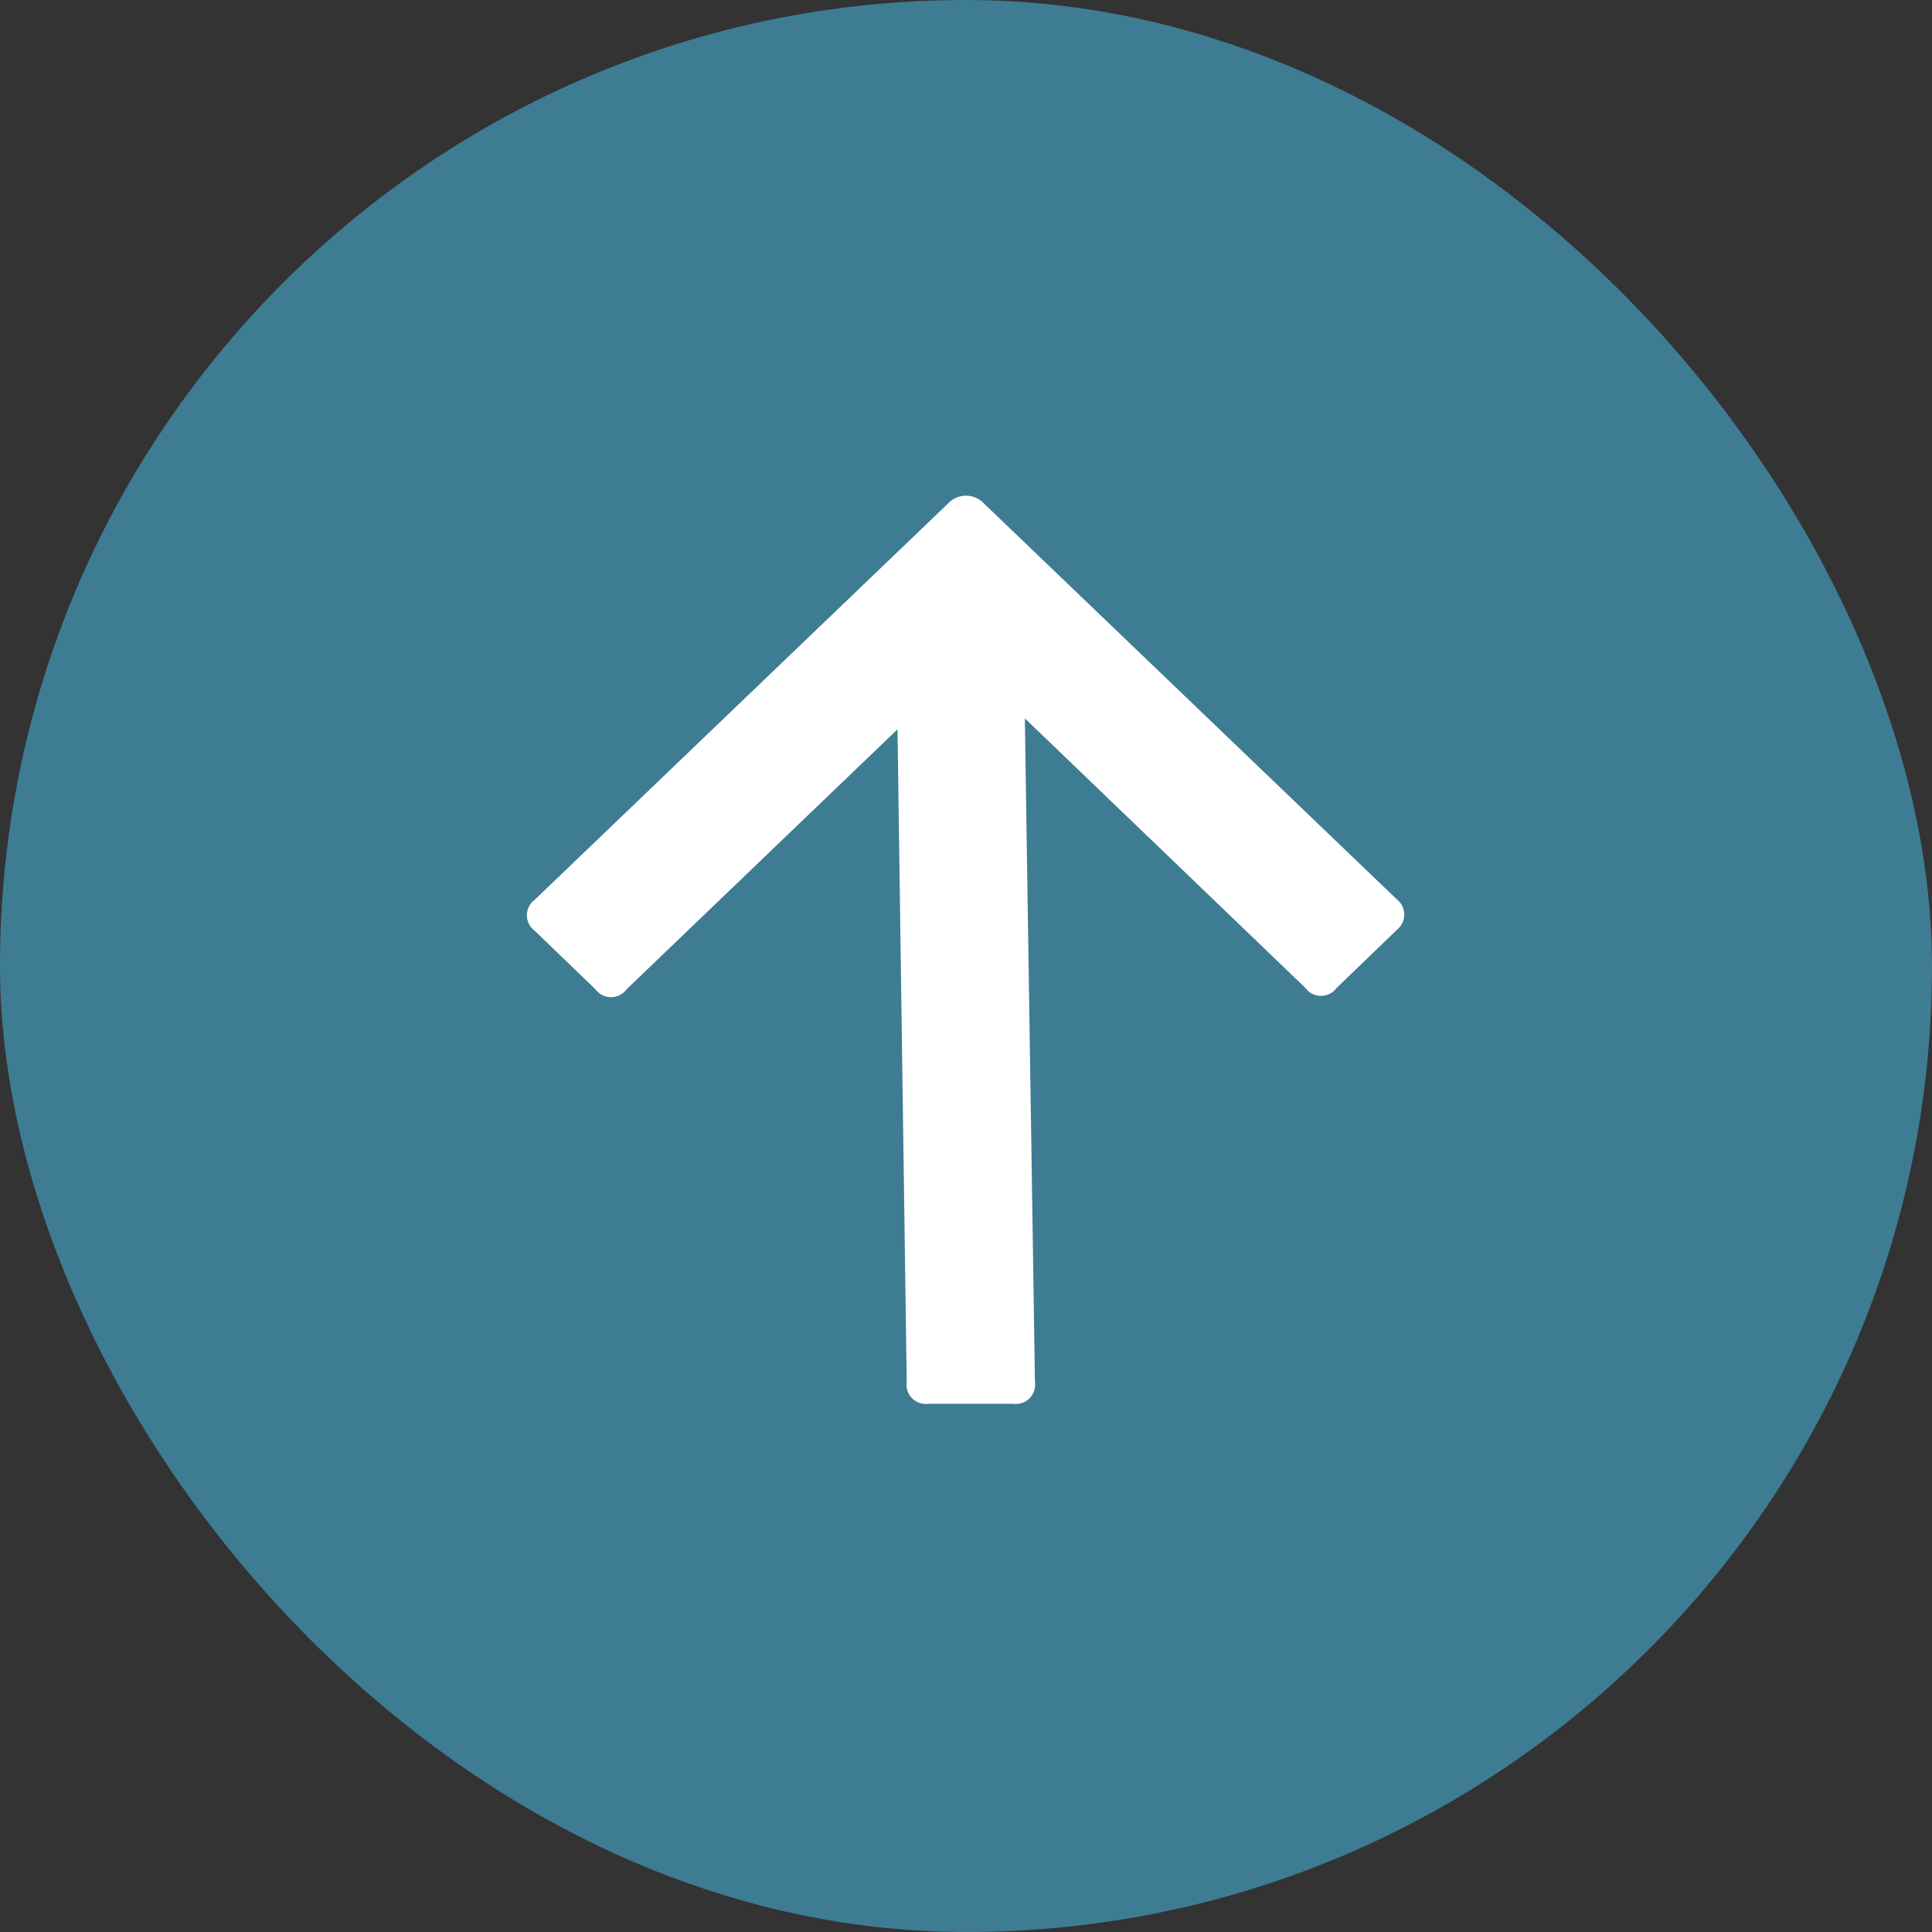
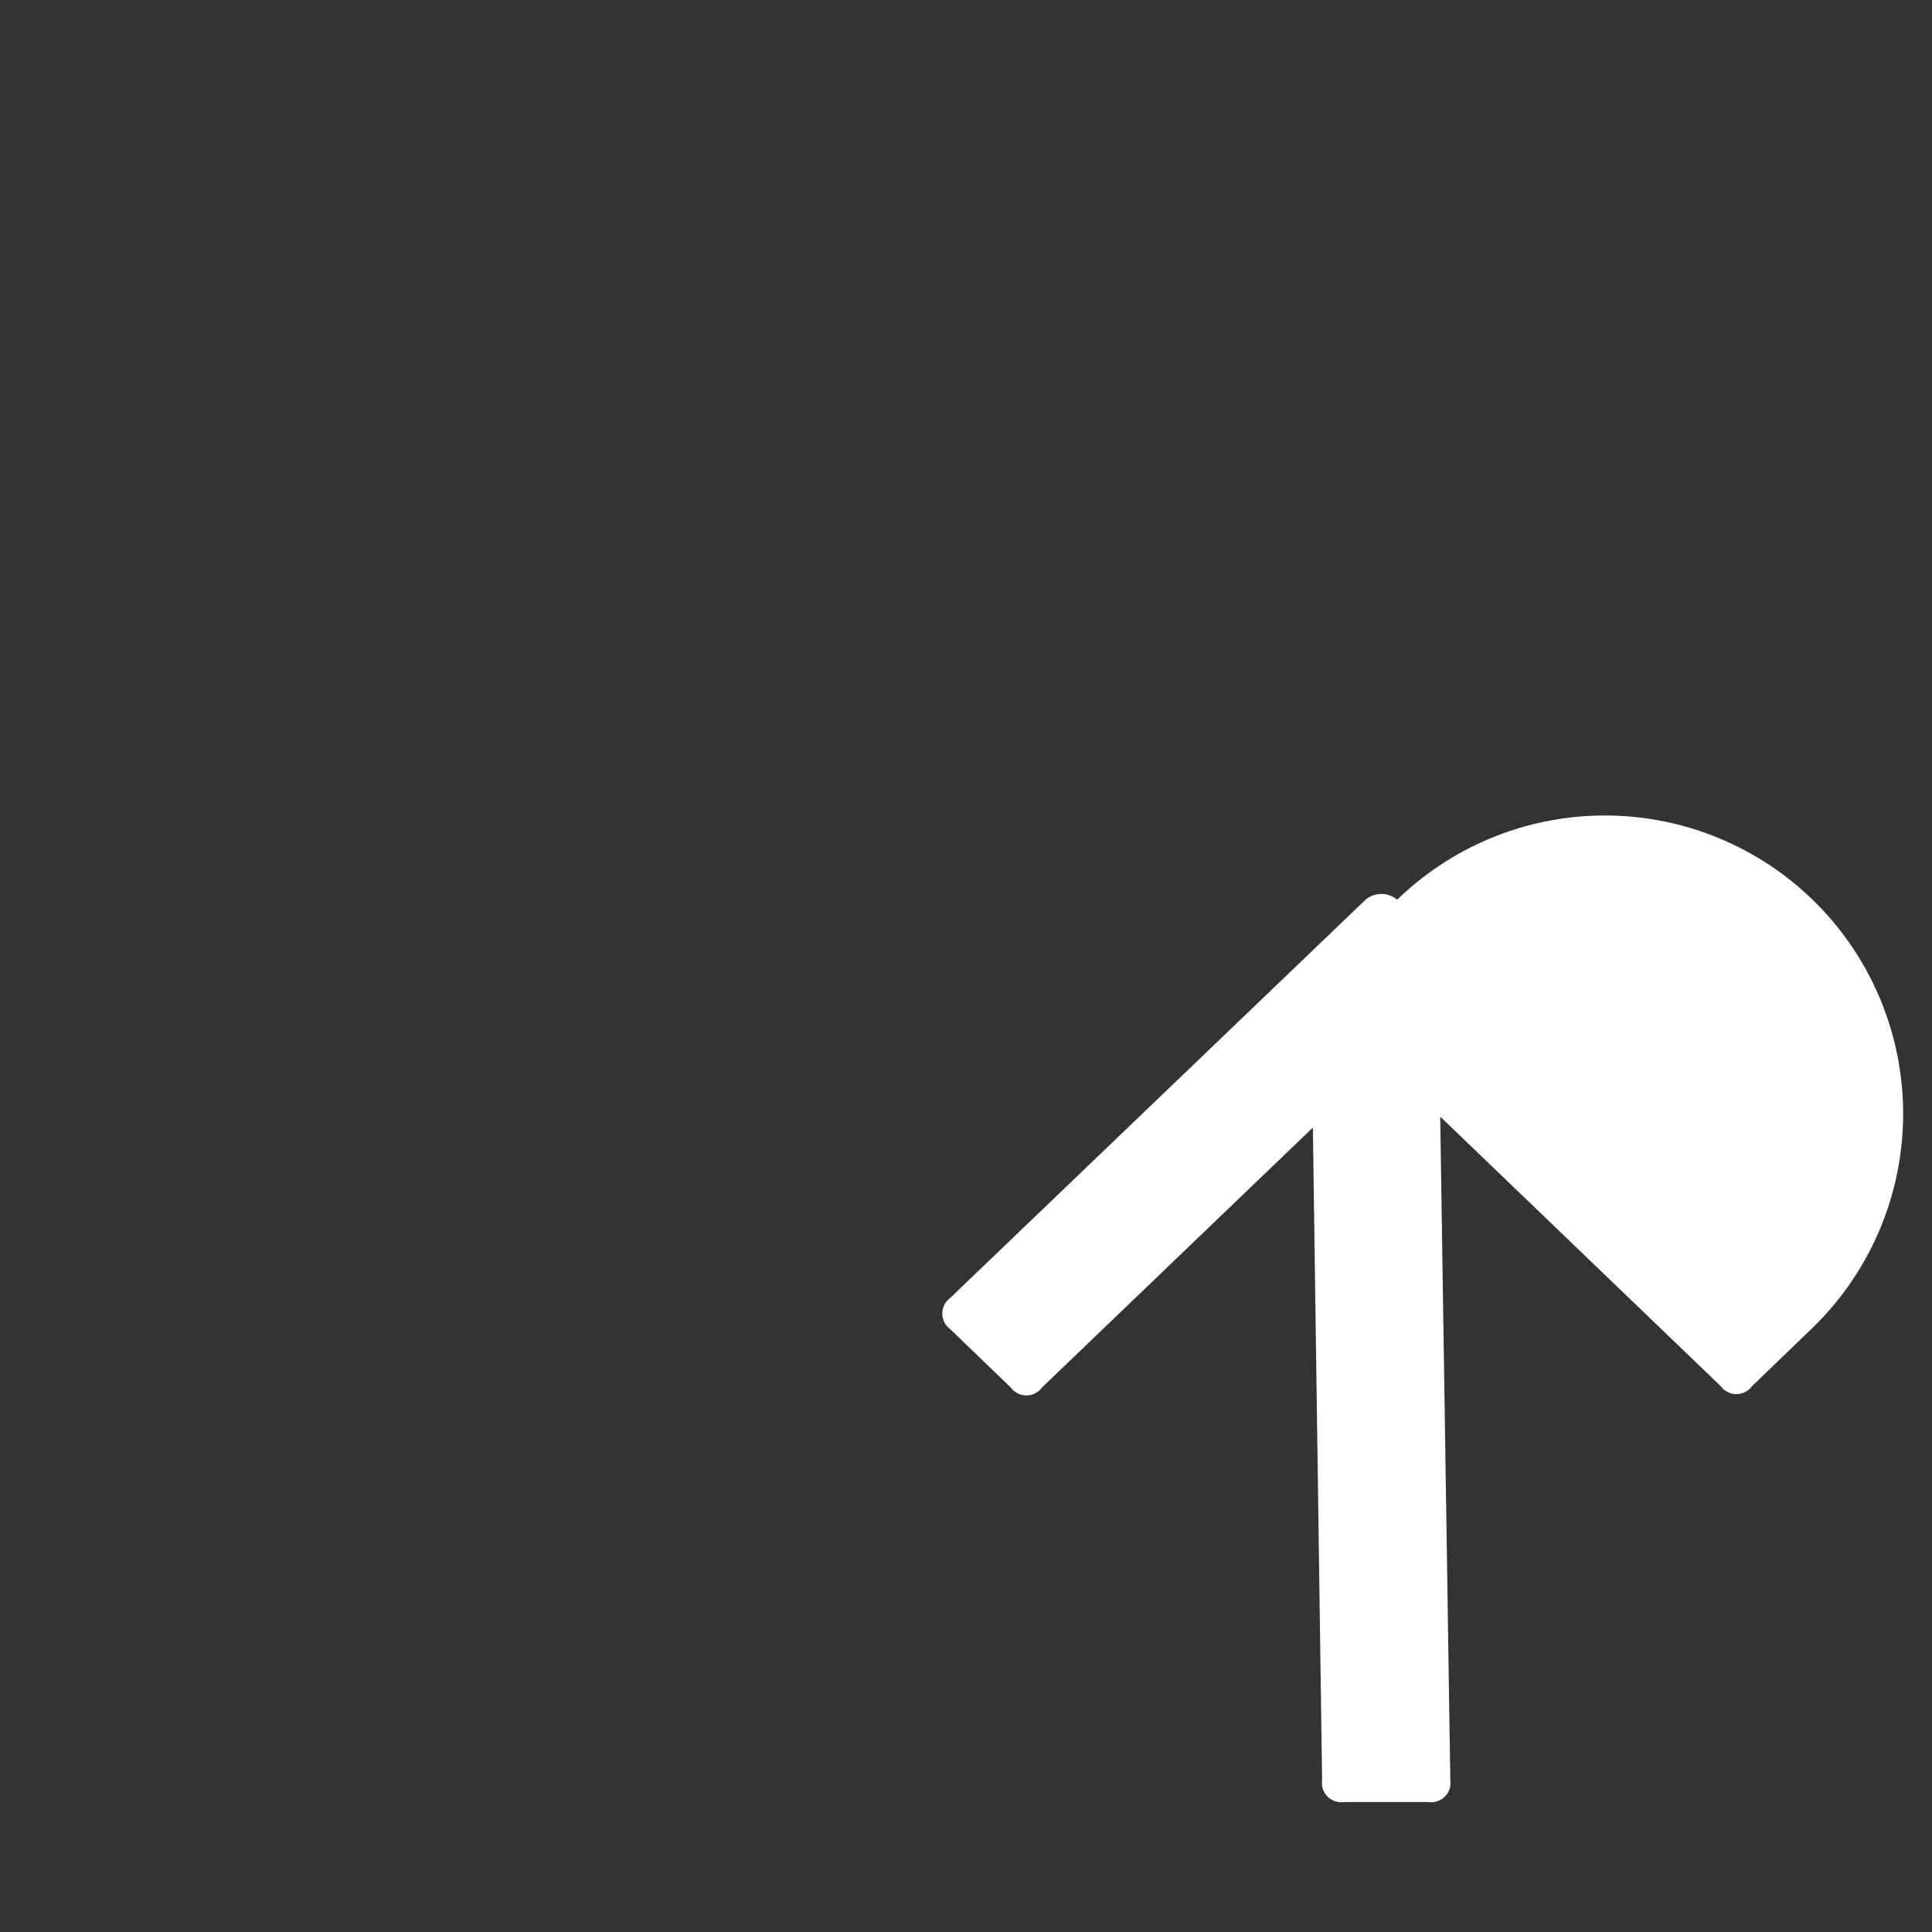
<svg xmlns="http://www.w3.org/2000/svg" viewBox="0 0 44 44">
  <rect x="0" y="0" width="44" height="44" fill="#333333" stroke="none" />
  <defs>
    <style>.cls-1{fill:#3e7c94;}.cls-2{fill:#fff;}</style>
  </defs>
  <title>ToTheTop</title>
  <g id="Layer_2" data-name="Layer 2">
    <g id="Grafika2">
-       <rect class="cls-1" width="44" height="44" rx="22" />
-       <path class="cls-2" d="M31.82,20.49l-9.46-9.07a.56.56,0,0,0-.72,0l-9.46,9.07a.44.44,0,0,0,0,.71l1.38,1.33a.44.44,0,0,0,.71,0l6.17-5.92.21,14.86a.44.44,0,0,0,.5.5l1.92,0a.44.44,0,0,0,.5-.5l-.23-15.11,6.39,6.14a.44.44,0,0,0,.71,0l1.38-1.33A.44.44,0,0,0,31.82,20.49Z" />
+       <path class="cls-2" d="M31.82,20.49a.56.56,0,0,0-.72,0l-9.46,9.07a.44.44,0,0,0,0,.71l1.38,1.33a.44.44,0,0,0,.71,0l6.17-5.92.21,14.86a.44.44,0,0,0,.5.5l1.92,0a.44.44,0,0,0,.5-.5l-.23-15.11,6.39,6.14a.44.44,0,0,0,.71,0l1.38-1.33A.44.44,0,0,0,31.82,20.49Z" />
    </g>
  </g>
</svg>